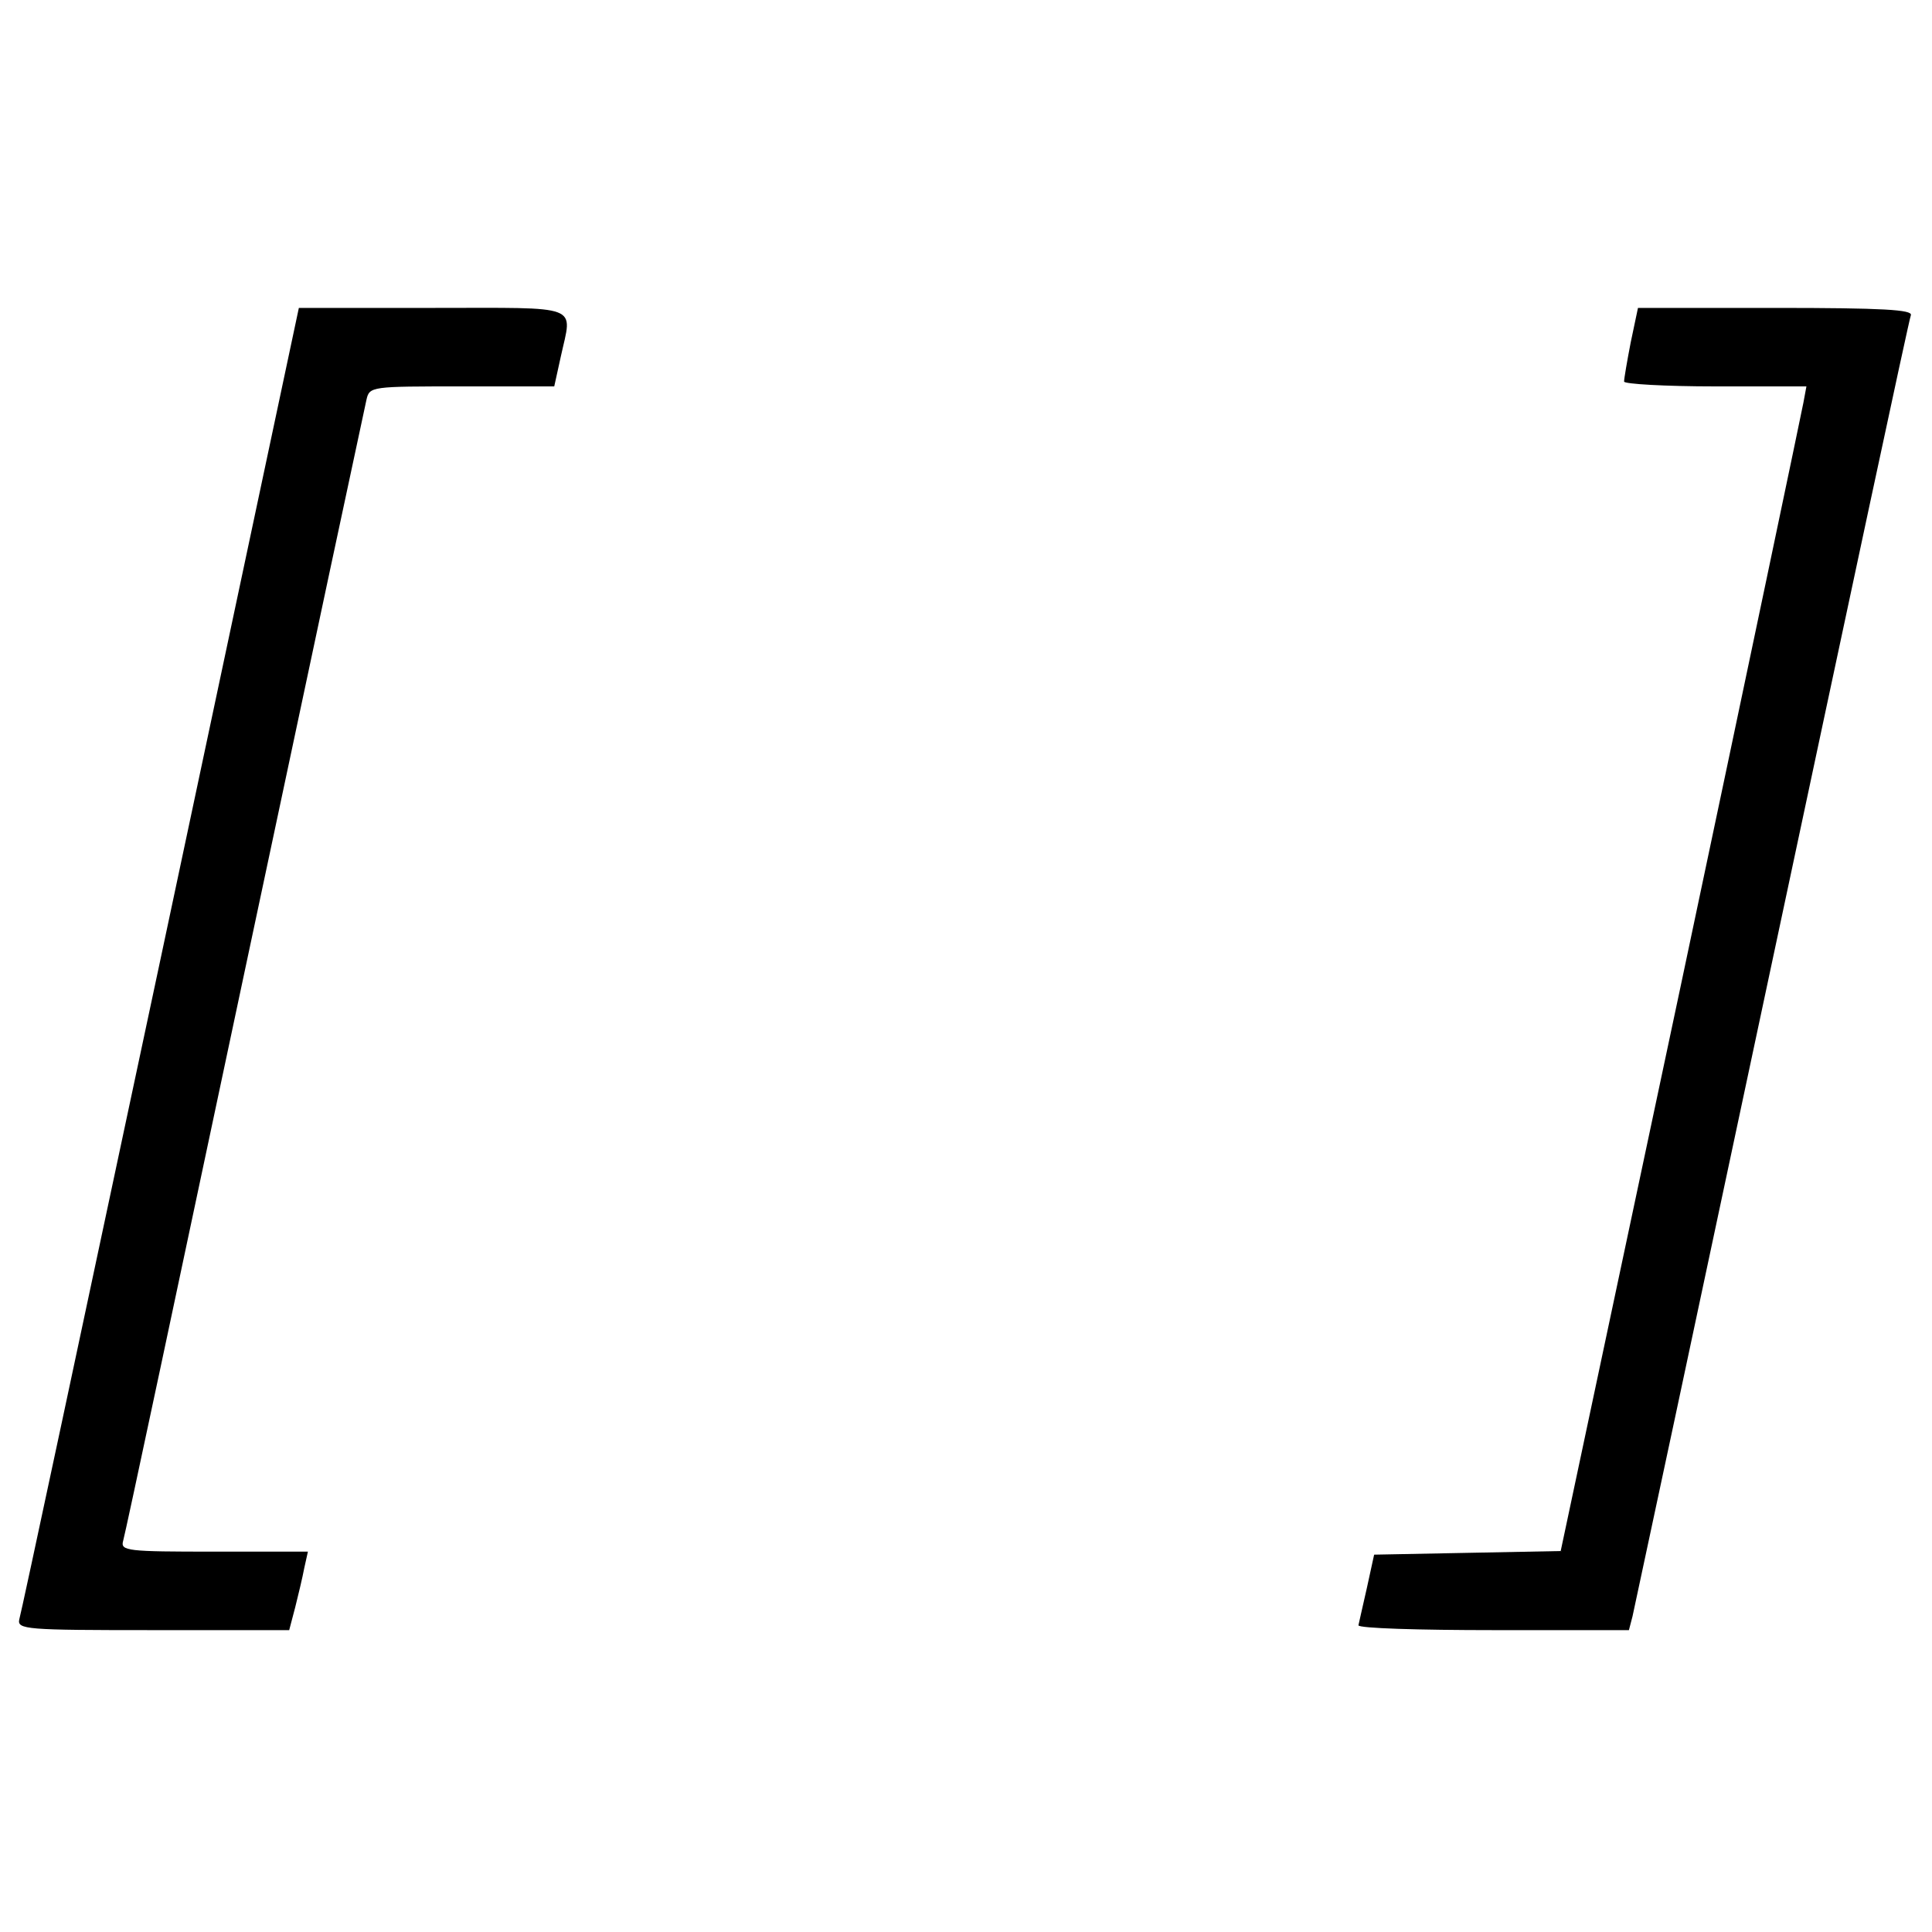
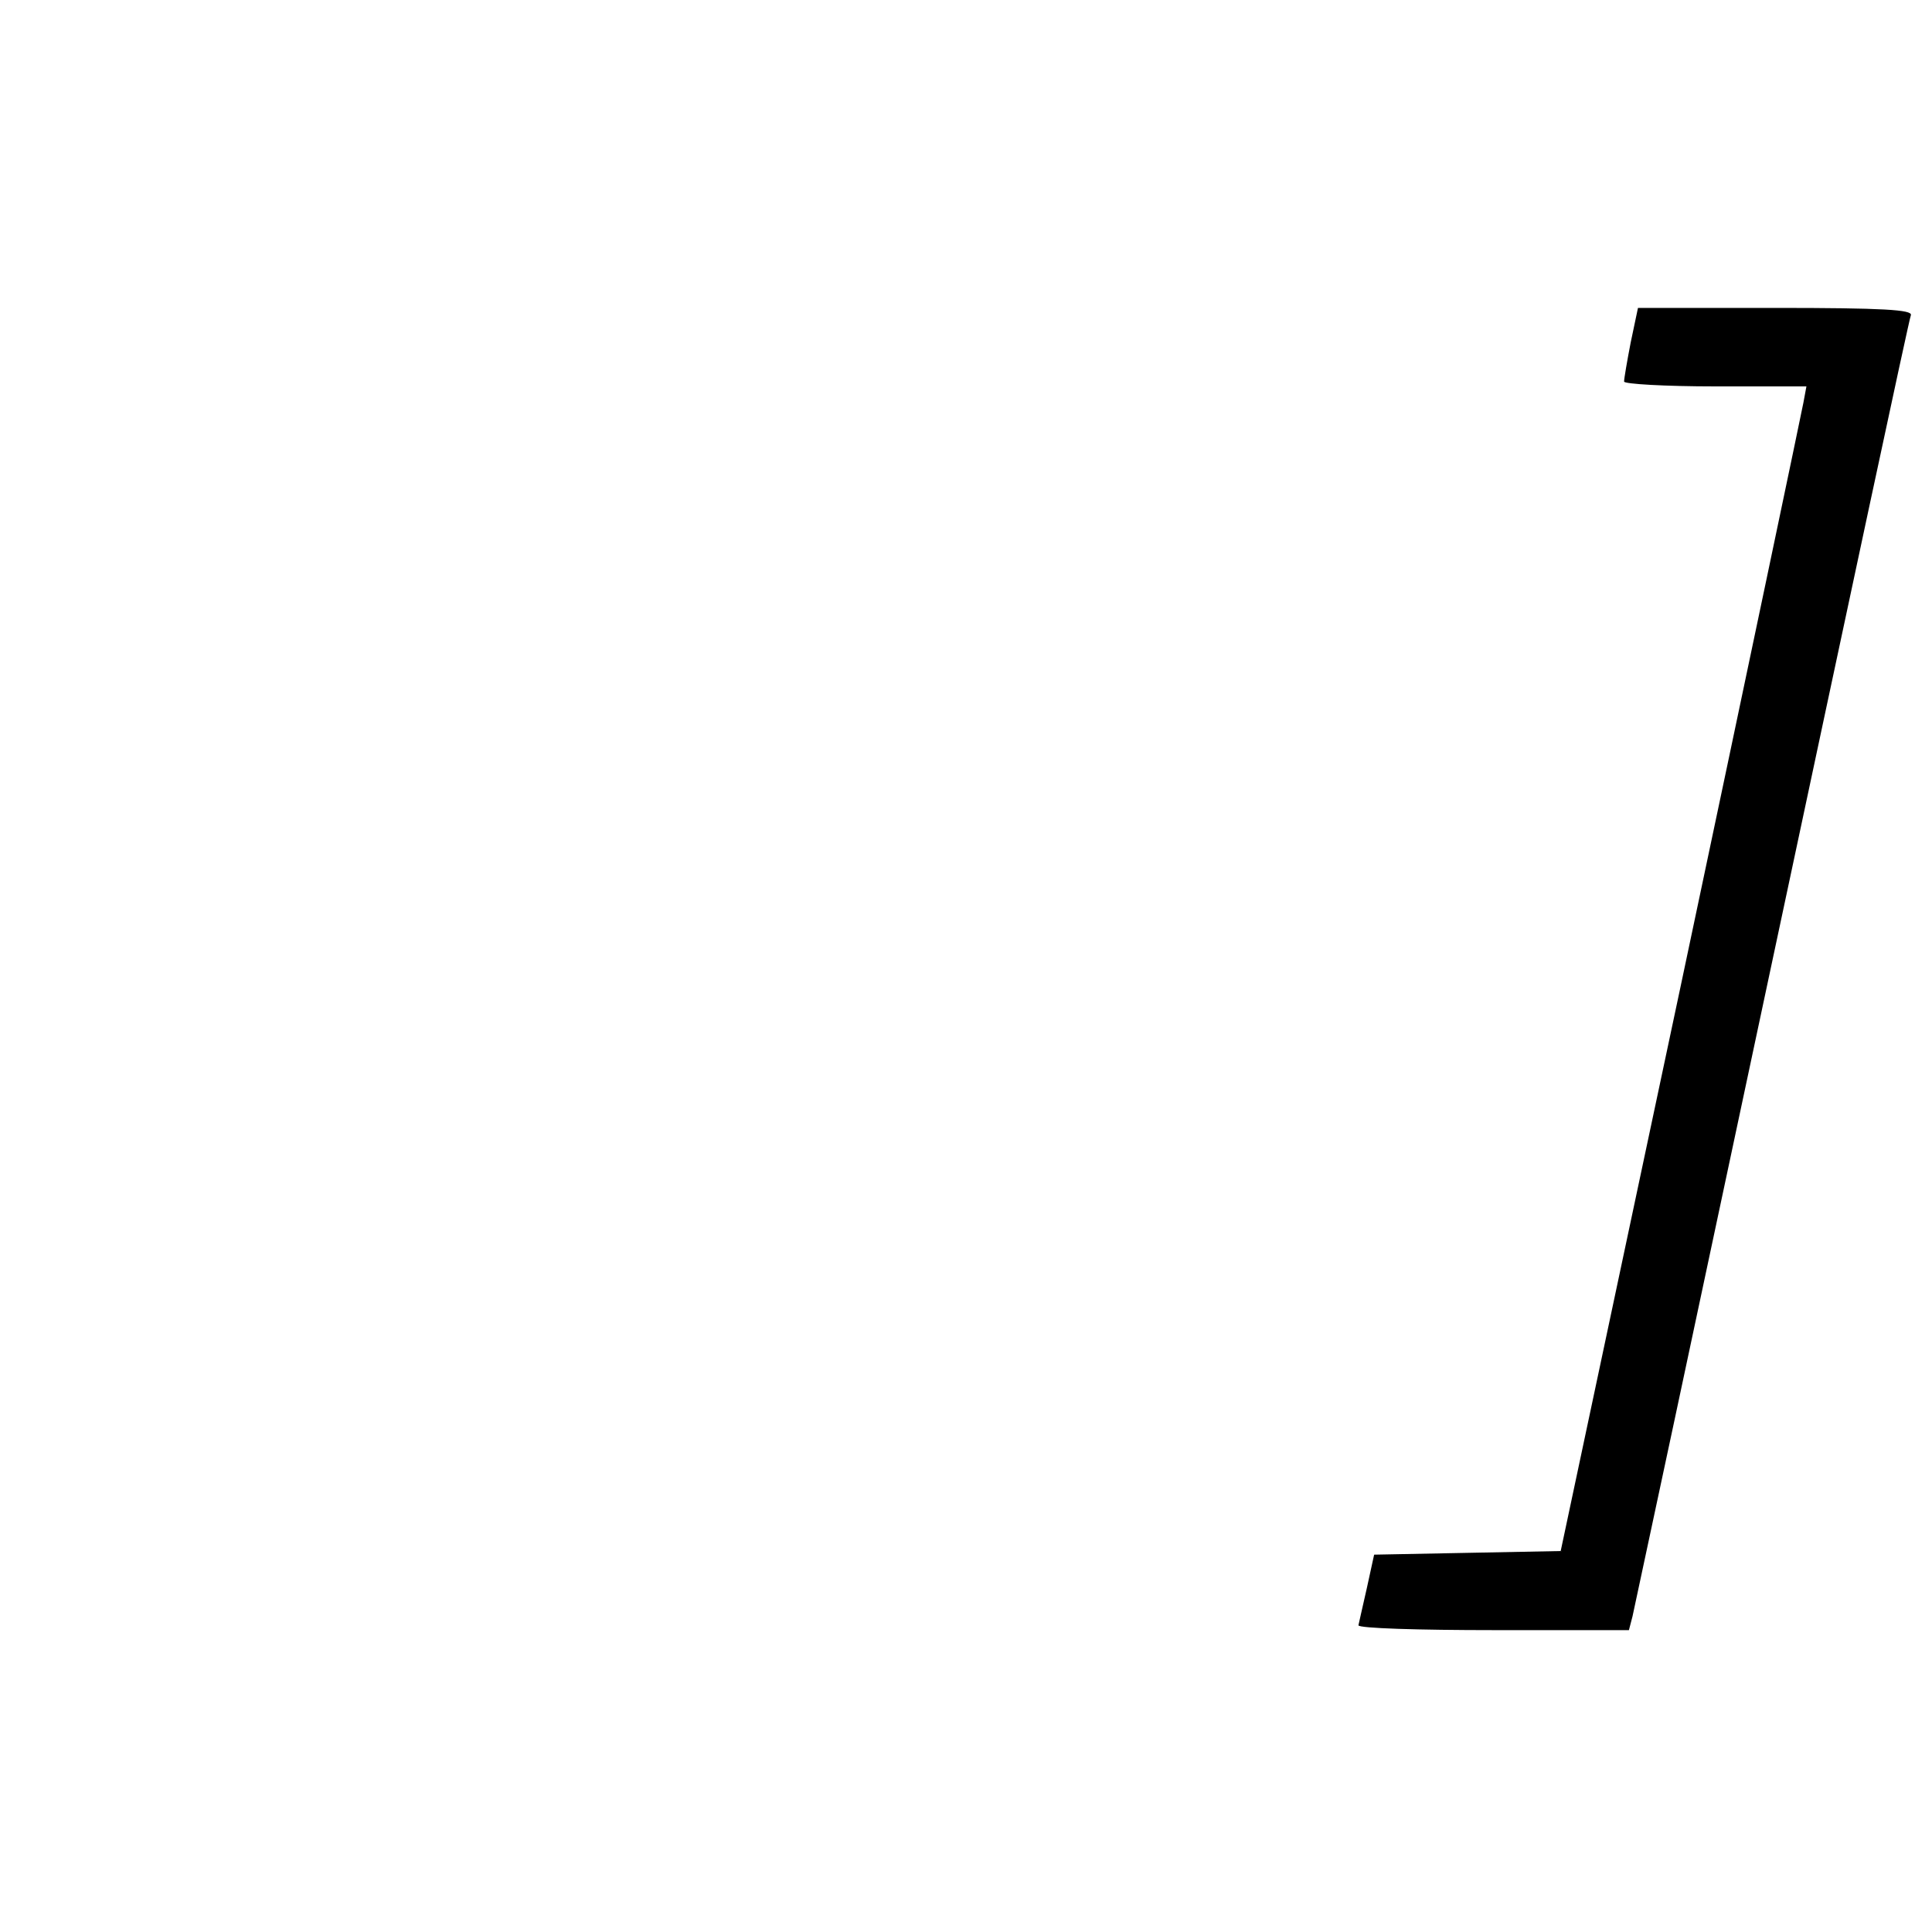
<svg xmlns="http://www.w3.org/2000/svg" version="1.0" width="320pt" height="320pt" viewBox="0 0 320 320" preserveAspectRatio="xMidYMid meet">
  <g transform="translate(0,320) scale(0.1,-0.1)" fill="#000000" stroke="none">
-     <path d="M266 1612 c-126 -592 -231 -1085 -234 -1094 -4 -17 11 -18 221 -18 l226 0 10 38 c5 20 12 49 15 65 l6 27 -155 0 c-144 0 -156 1 -151 18 3 9 93 433 201 942 108 509 199 935 202 948 5 22 8 22 158 22 l153 0 11 50 c19 87 37 80 -211 80 l-223 0 -229 -1078z" />
    <path d="M2701 2633 c-6 -31 -11 -60 -11 -65 0 -4 68 -8 151 -8 l151 0 -5 -27 c-3 -16 -94 -450 -203 -965 l-199 -937 -154 -3 -155 -3 -12 -55 c-7 -30 -13 -58 -14 -62 0 -5 101 -8 224 -8 l224 0 6 23 c3 13 107 500 231 1083 124 582 227 1065 230 1072 3 9 -46 12 -224 12 l-228 0 -12 -57z" />
  </g>
</svg>